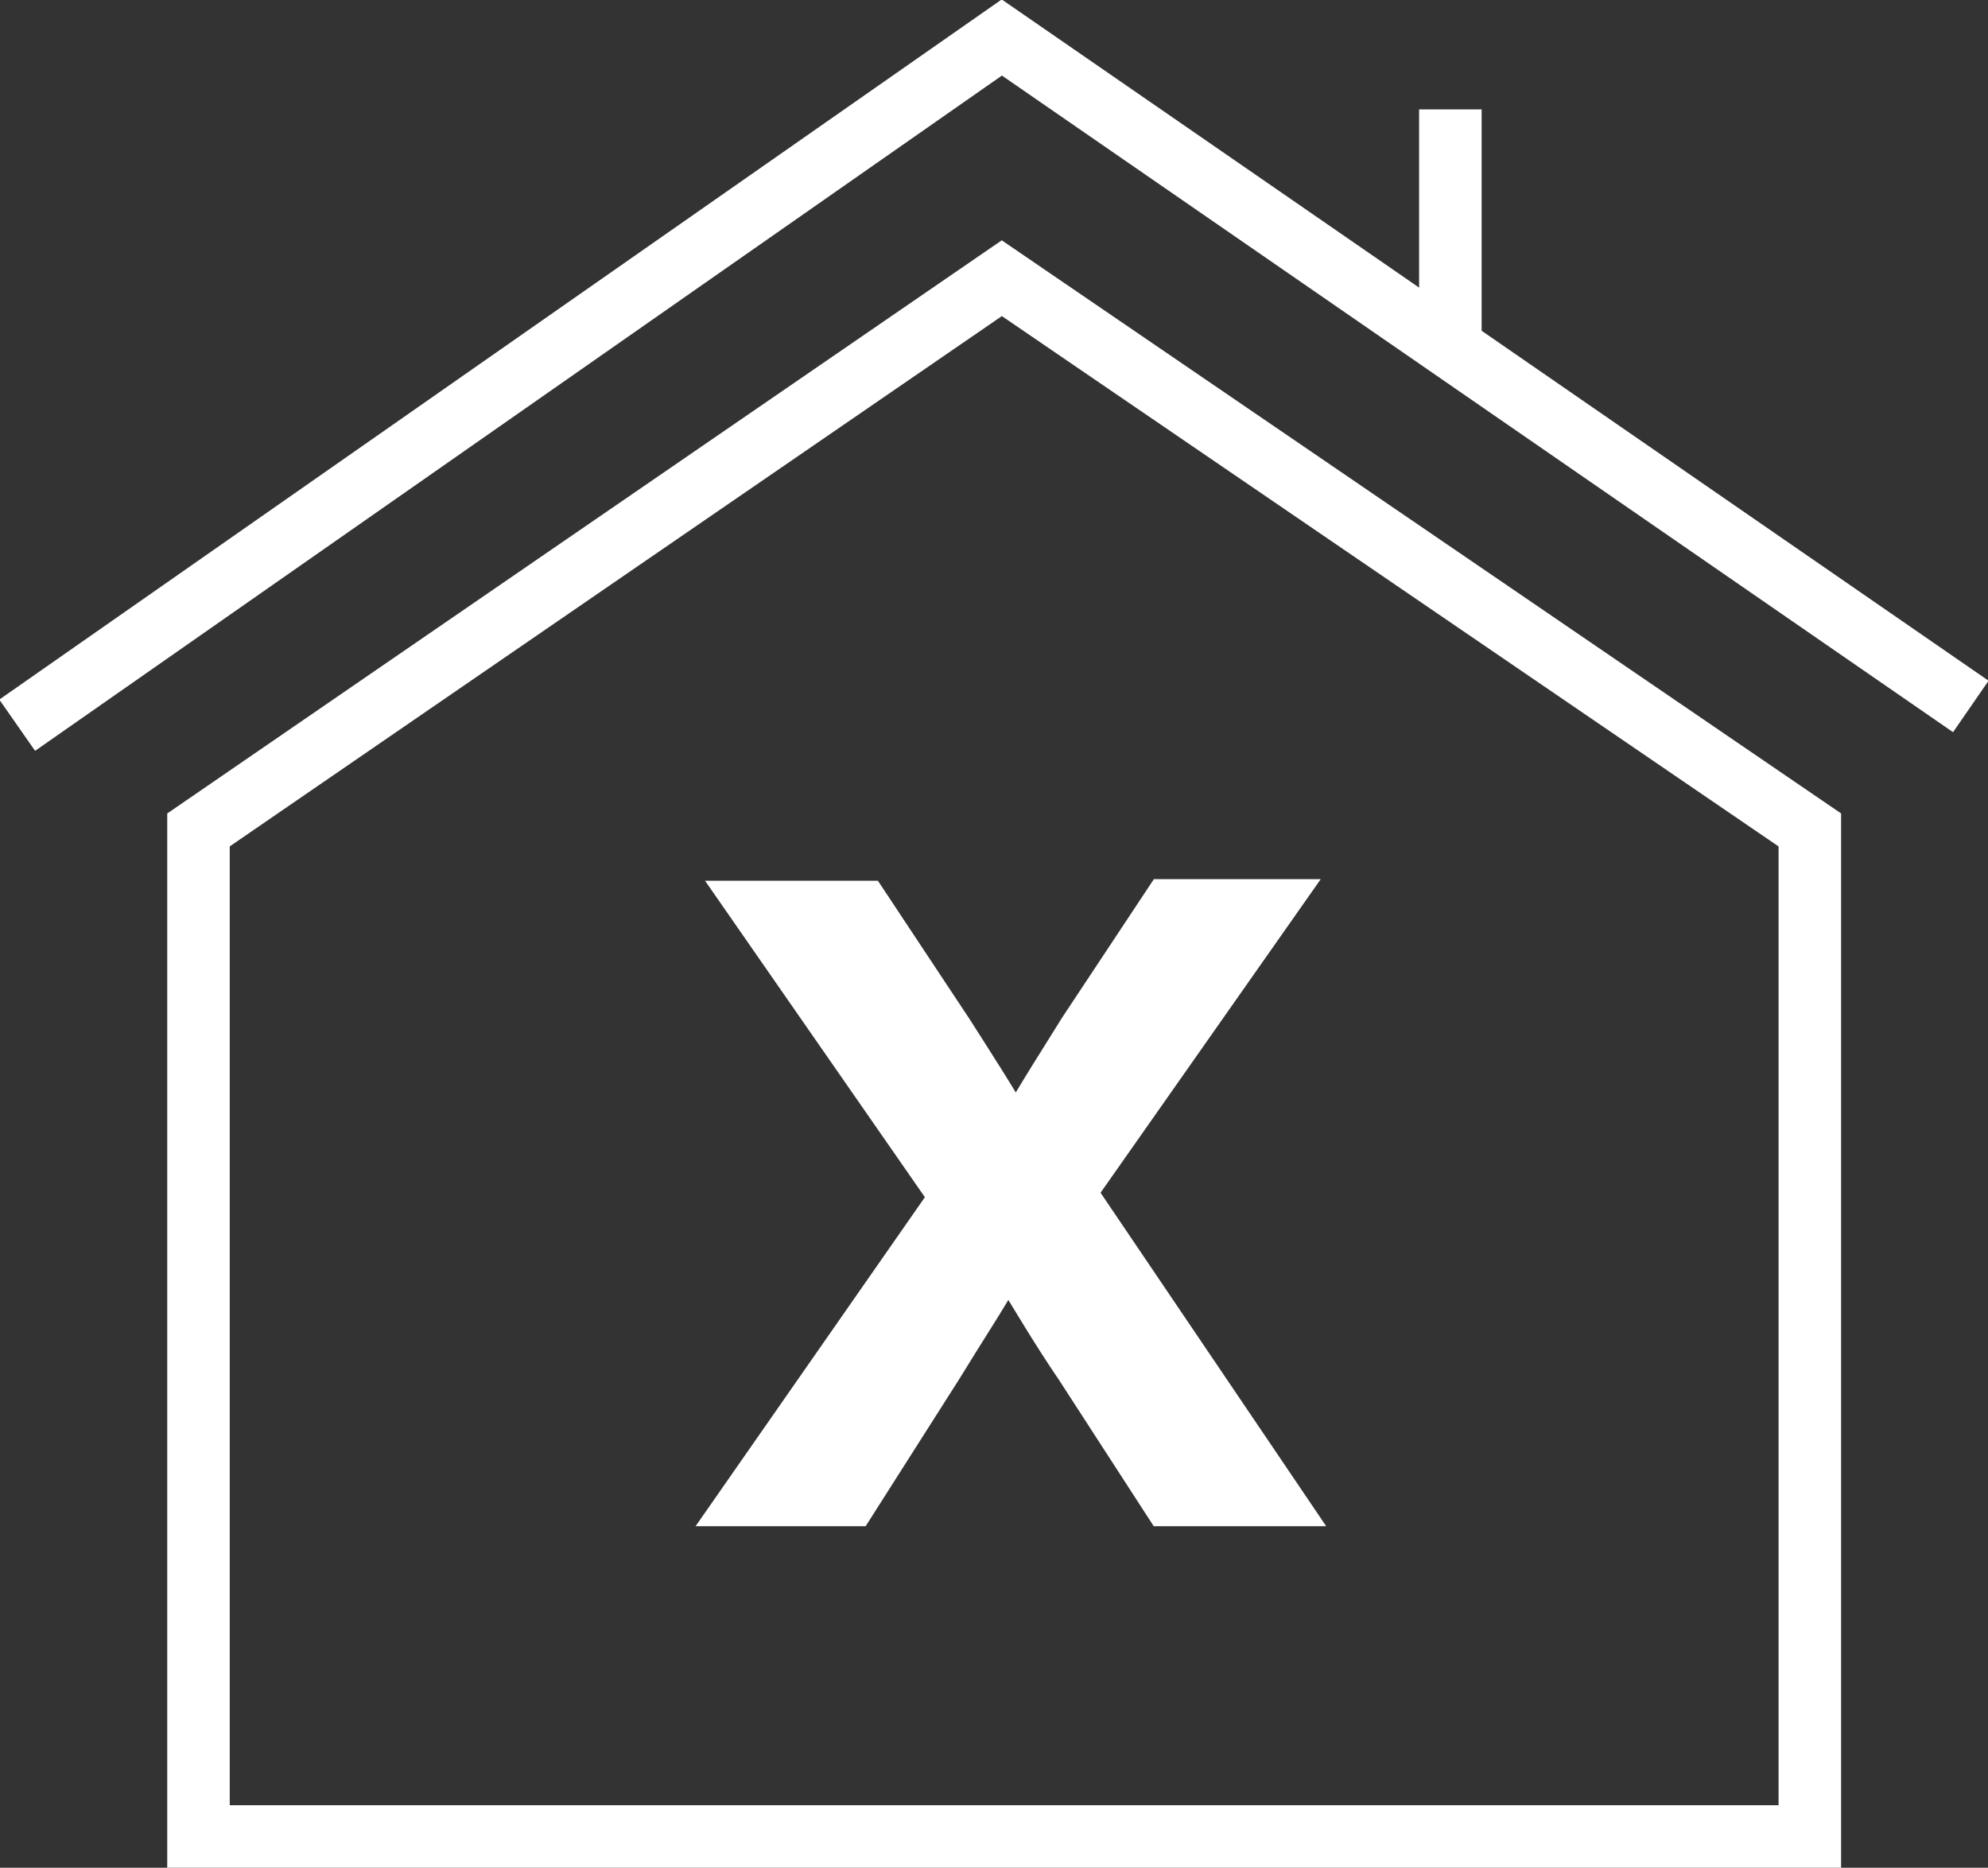
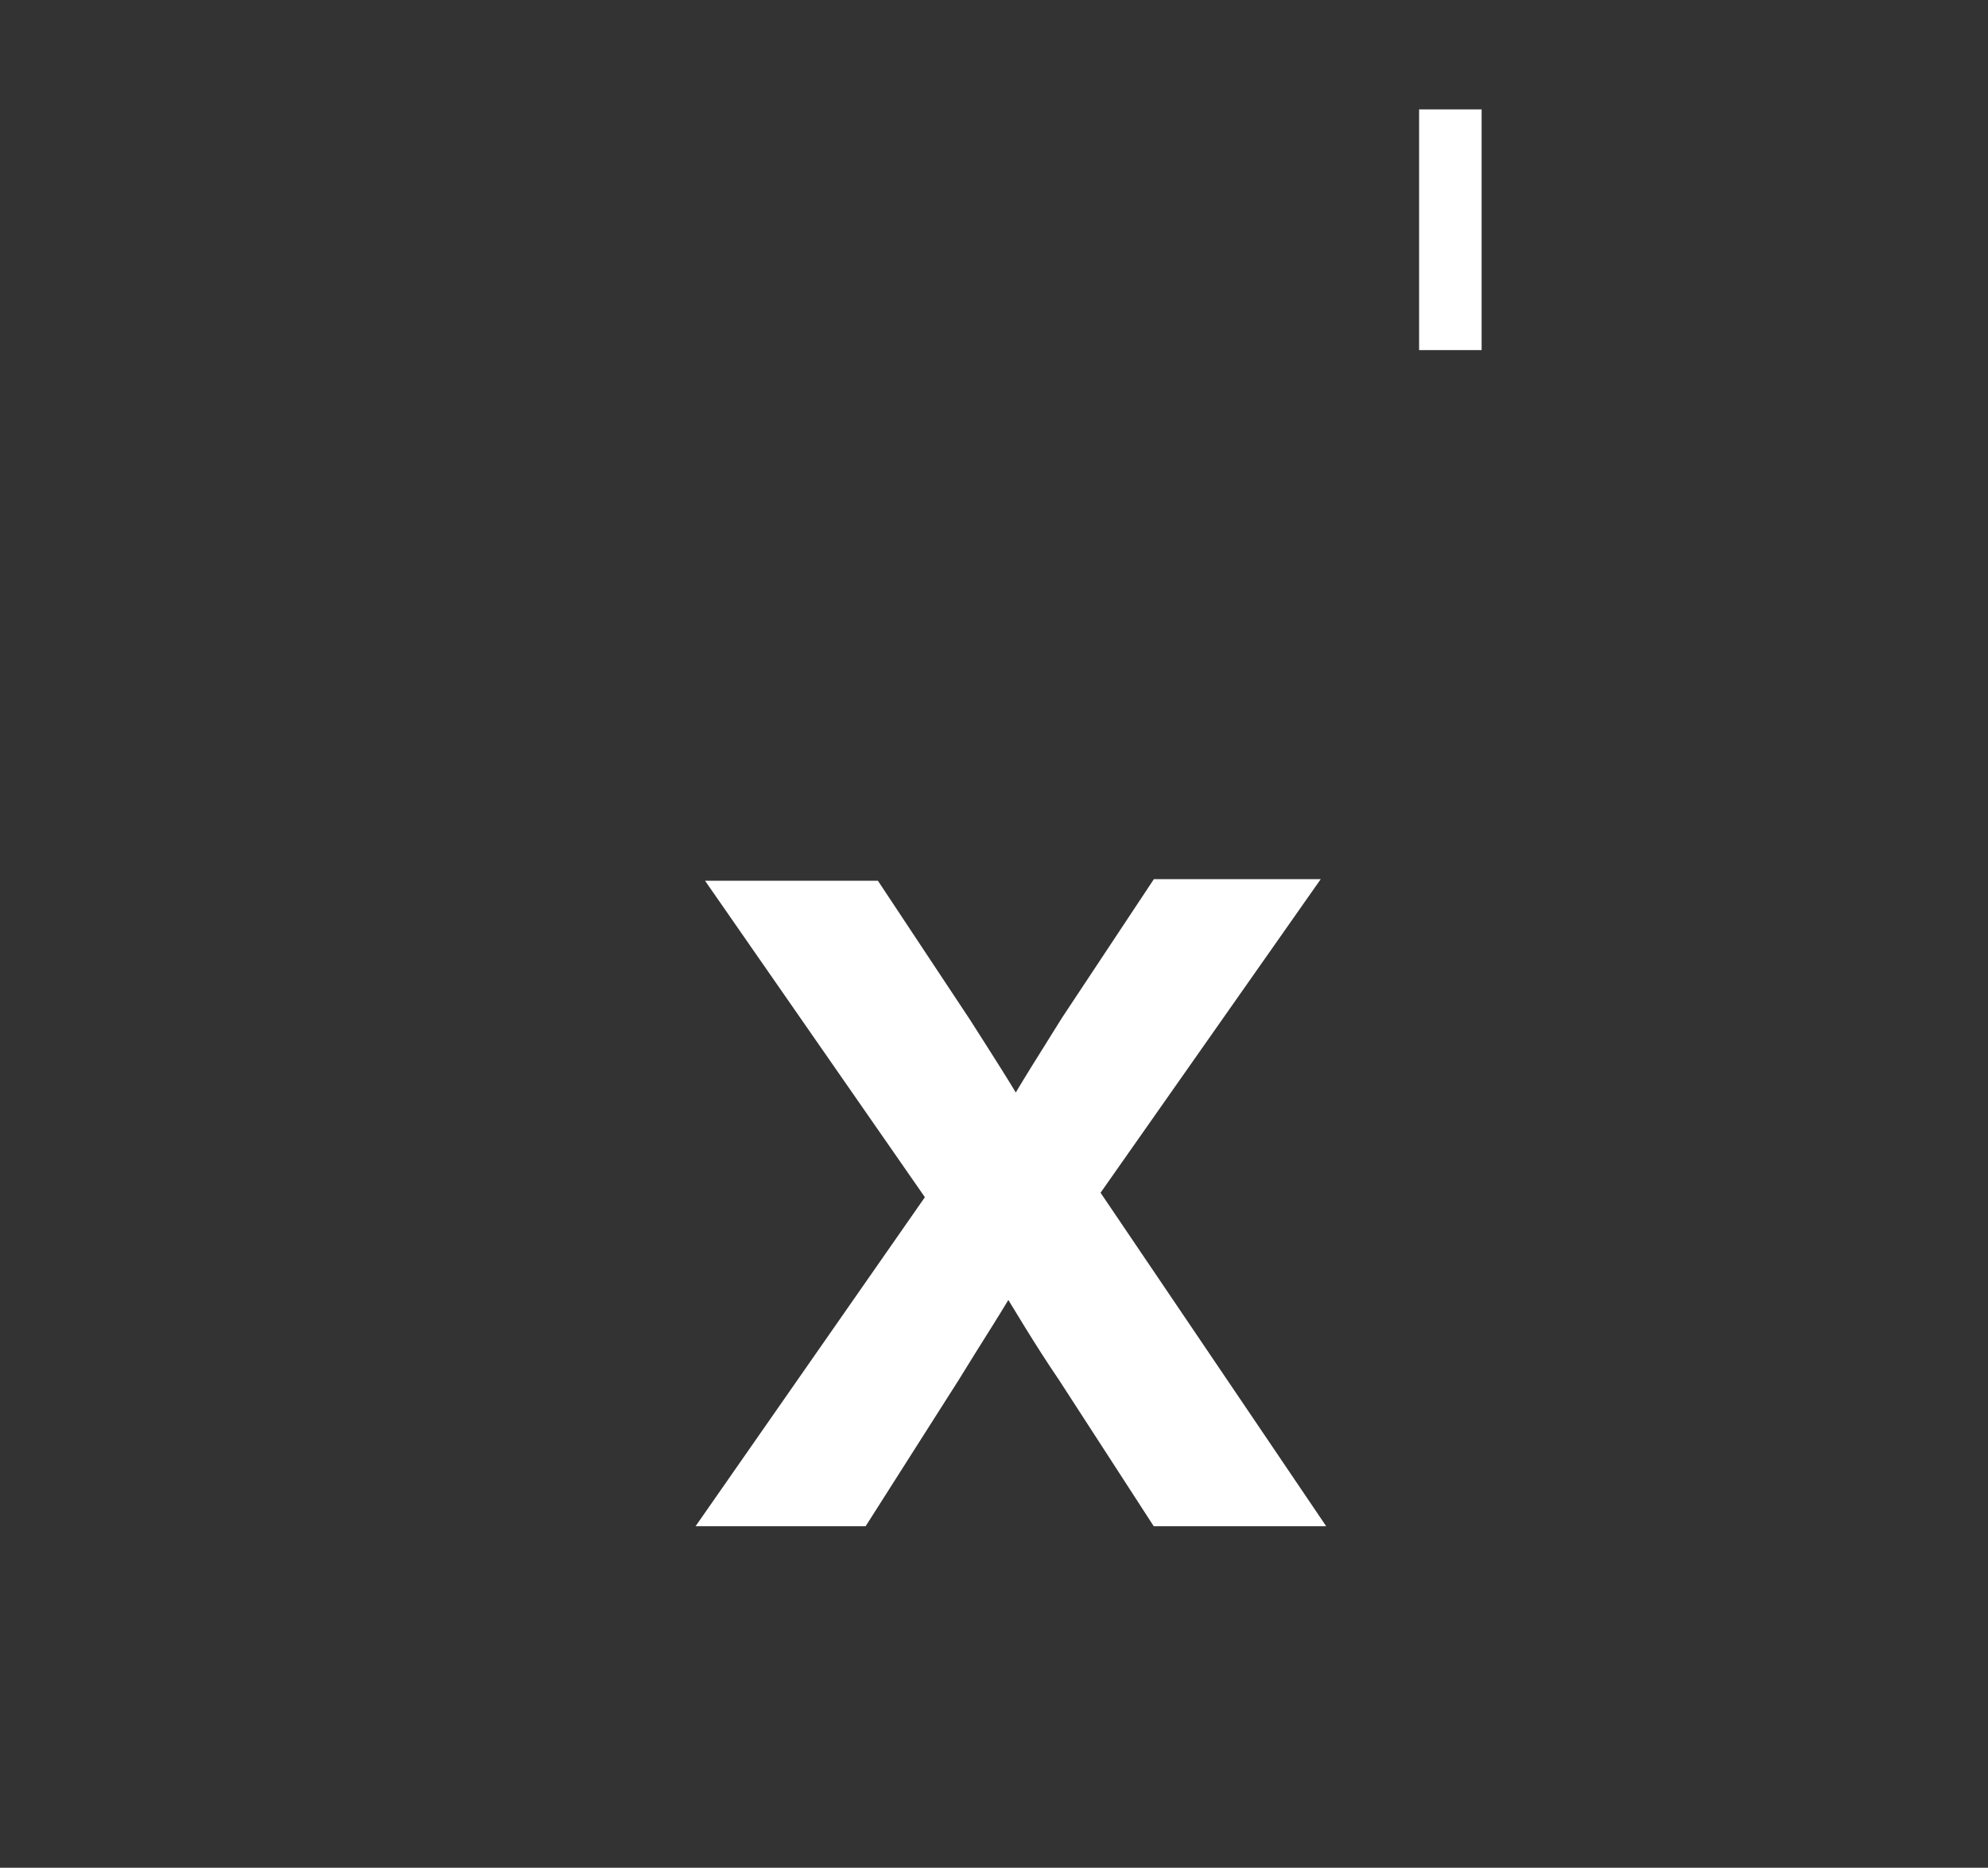
<svg xmlns="http://www.w3.org/2000/svg" id="Layer_1" viewBox="0 0 12.72 11.95">
  <rect x="0" y="0" width="12.72" height="11.95" fill="#333333" stroke="none" />
  <defs>
    <style>.cls-1{fill:#fff;stroke-width:.25px;}.cls-1,.cls-2{stroke:#fff;stroke-miterlimit:10;}.cls-2{fill:none;stroke-width:.4px;}</style>
  </defs>
-   <polygon class="cls-2" points="11.58 5.31 6.41 1.78 1.27 5.31 1.27 11.75 11.58 11.75 11.58 5.31" />
-   <polyline class="cls-2" points="12.61 4.52 6.41 .24 .11 4.64" />
  <line class="cls-2" x1="9.28" y1="2.24" x2="9.28" y2=".7" />
  <path class="cls-1" d="M5.55,5.76l.55.83c.14.22.27.42.39.63h.02c.13-.23.26-.43.39-.64l.55-.83h.76l-1.32,1.88,1.36,2.01h-.8l-.57-.88c-.15-.22-.28-.44-.42-.67h-.02c-.13.23-.27.44-.41.67l-.56.88h-.78l1.38-1.98-1.32-1.9h.79Z" />
</svg>